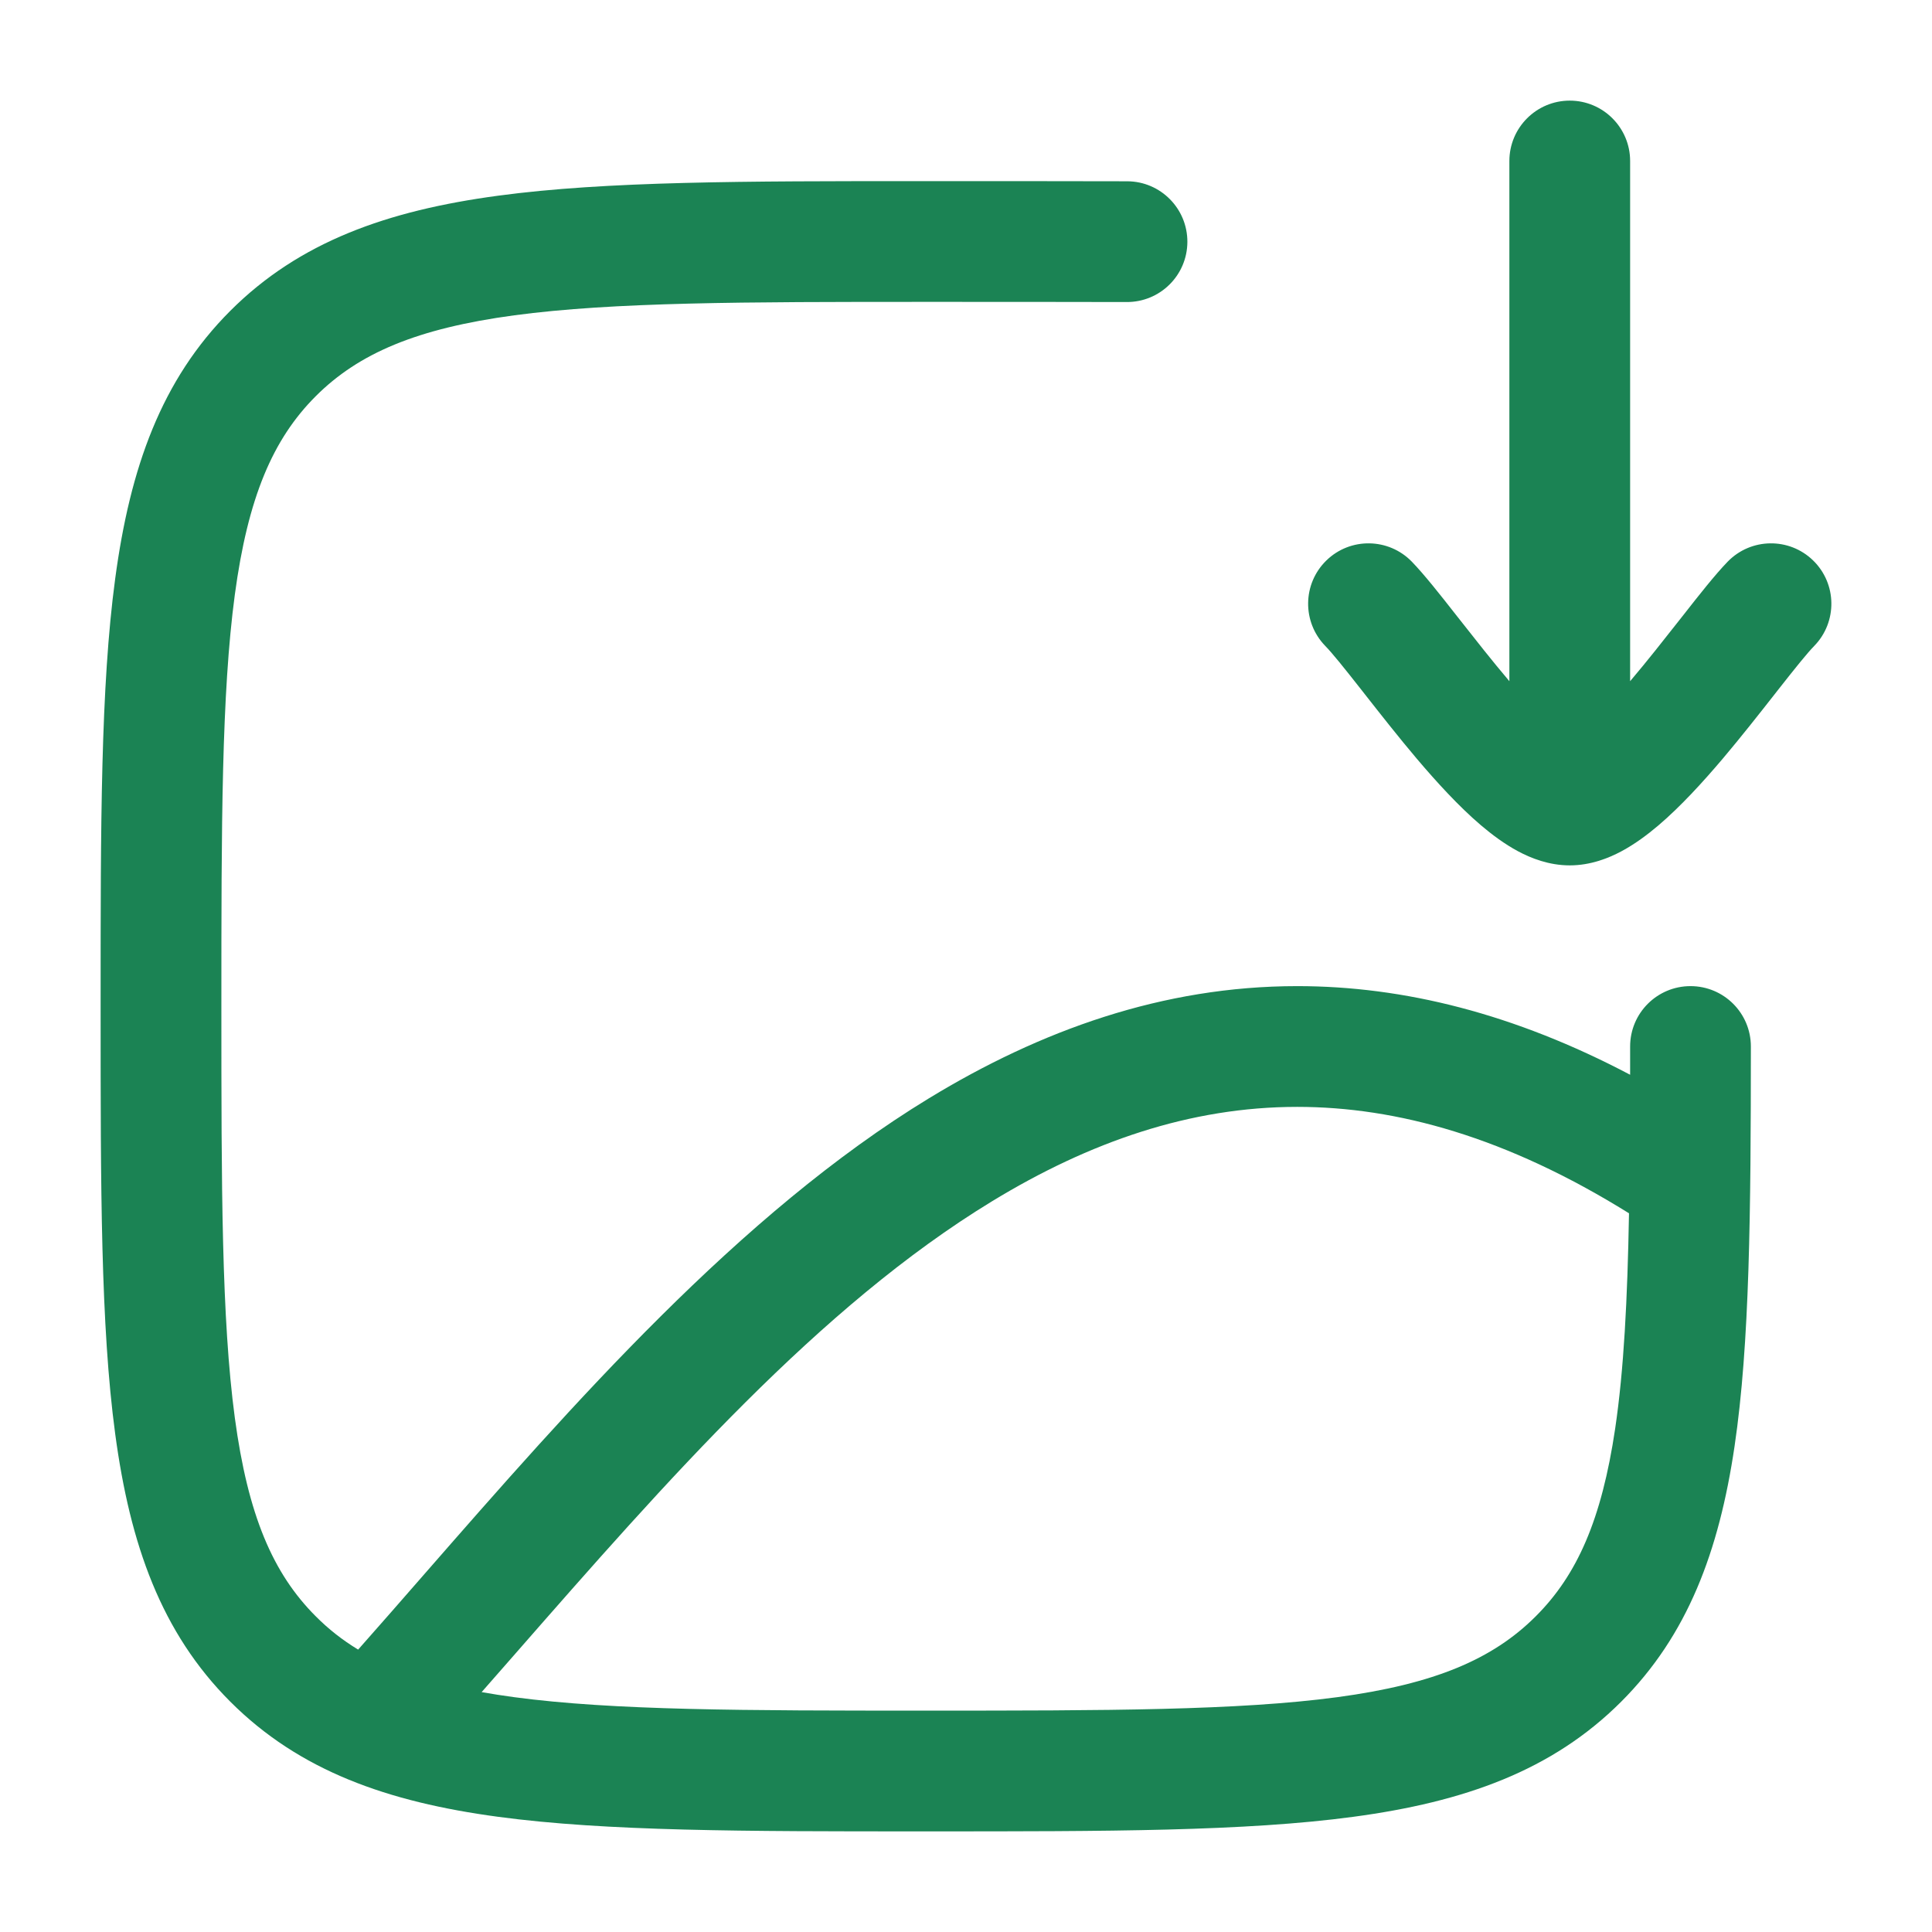
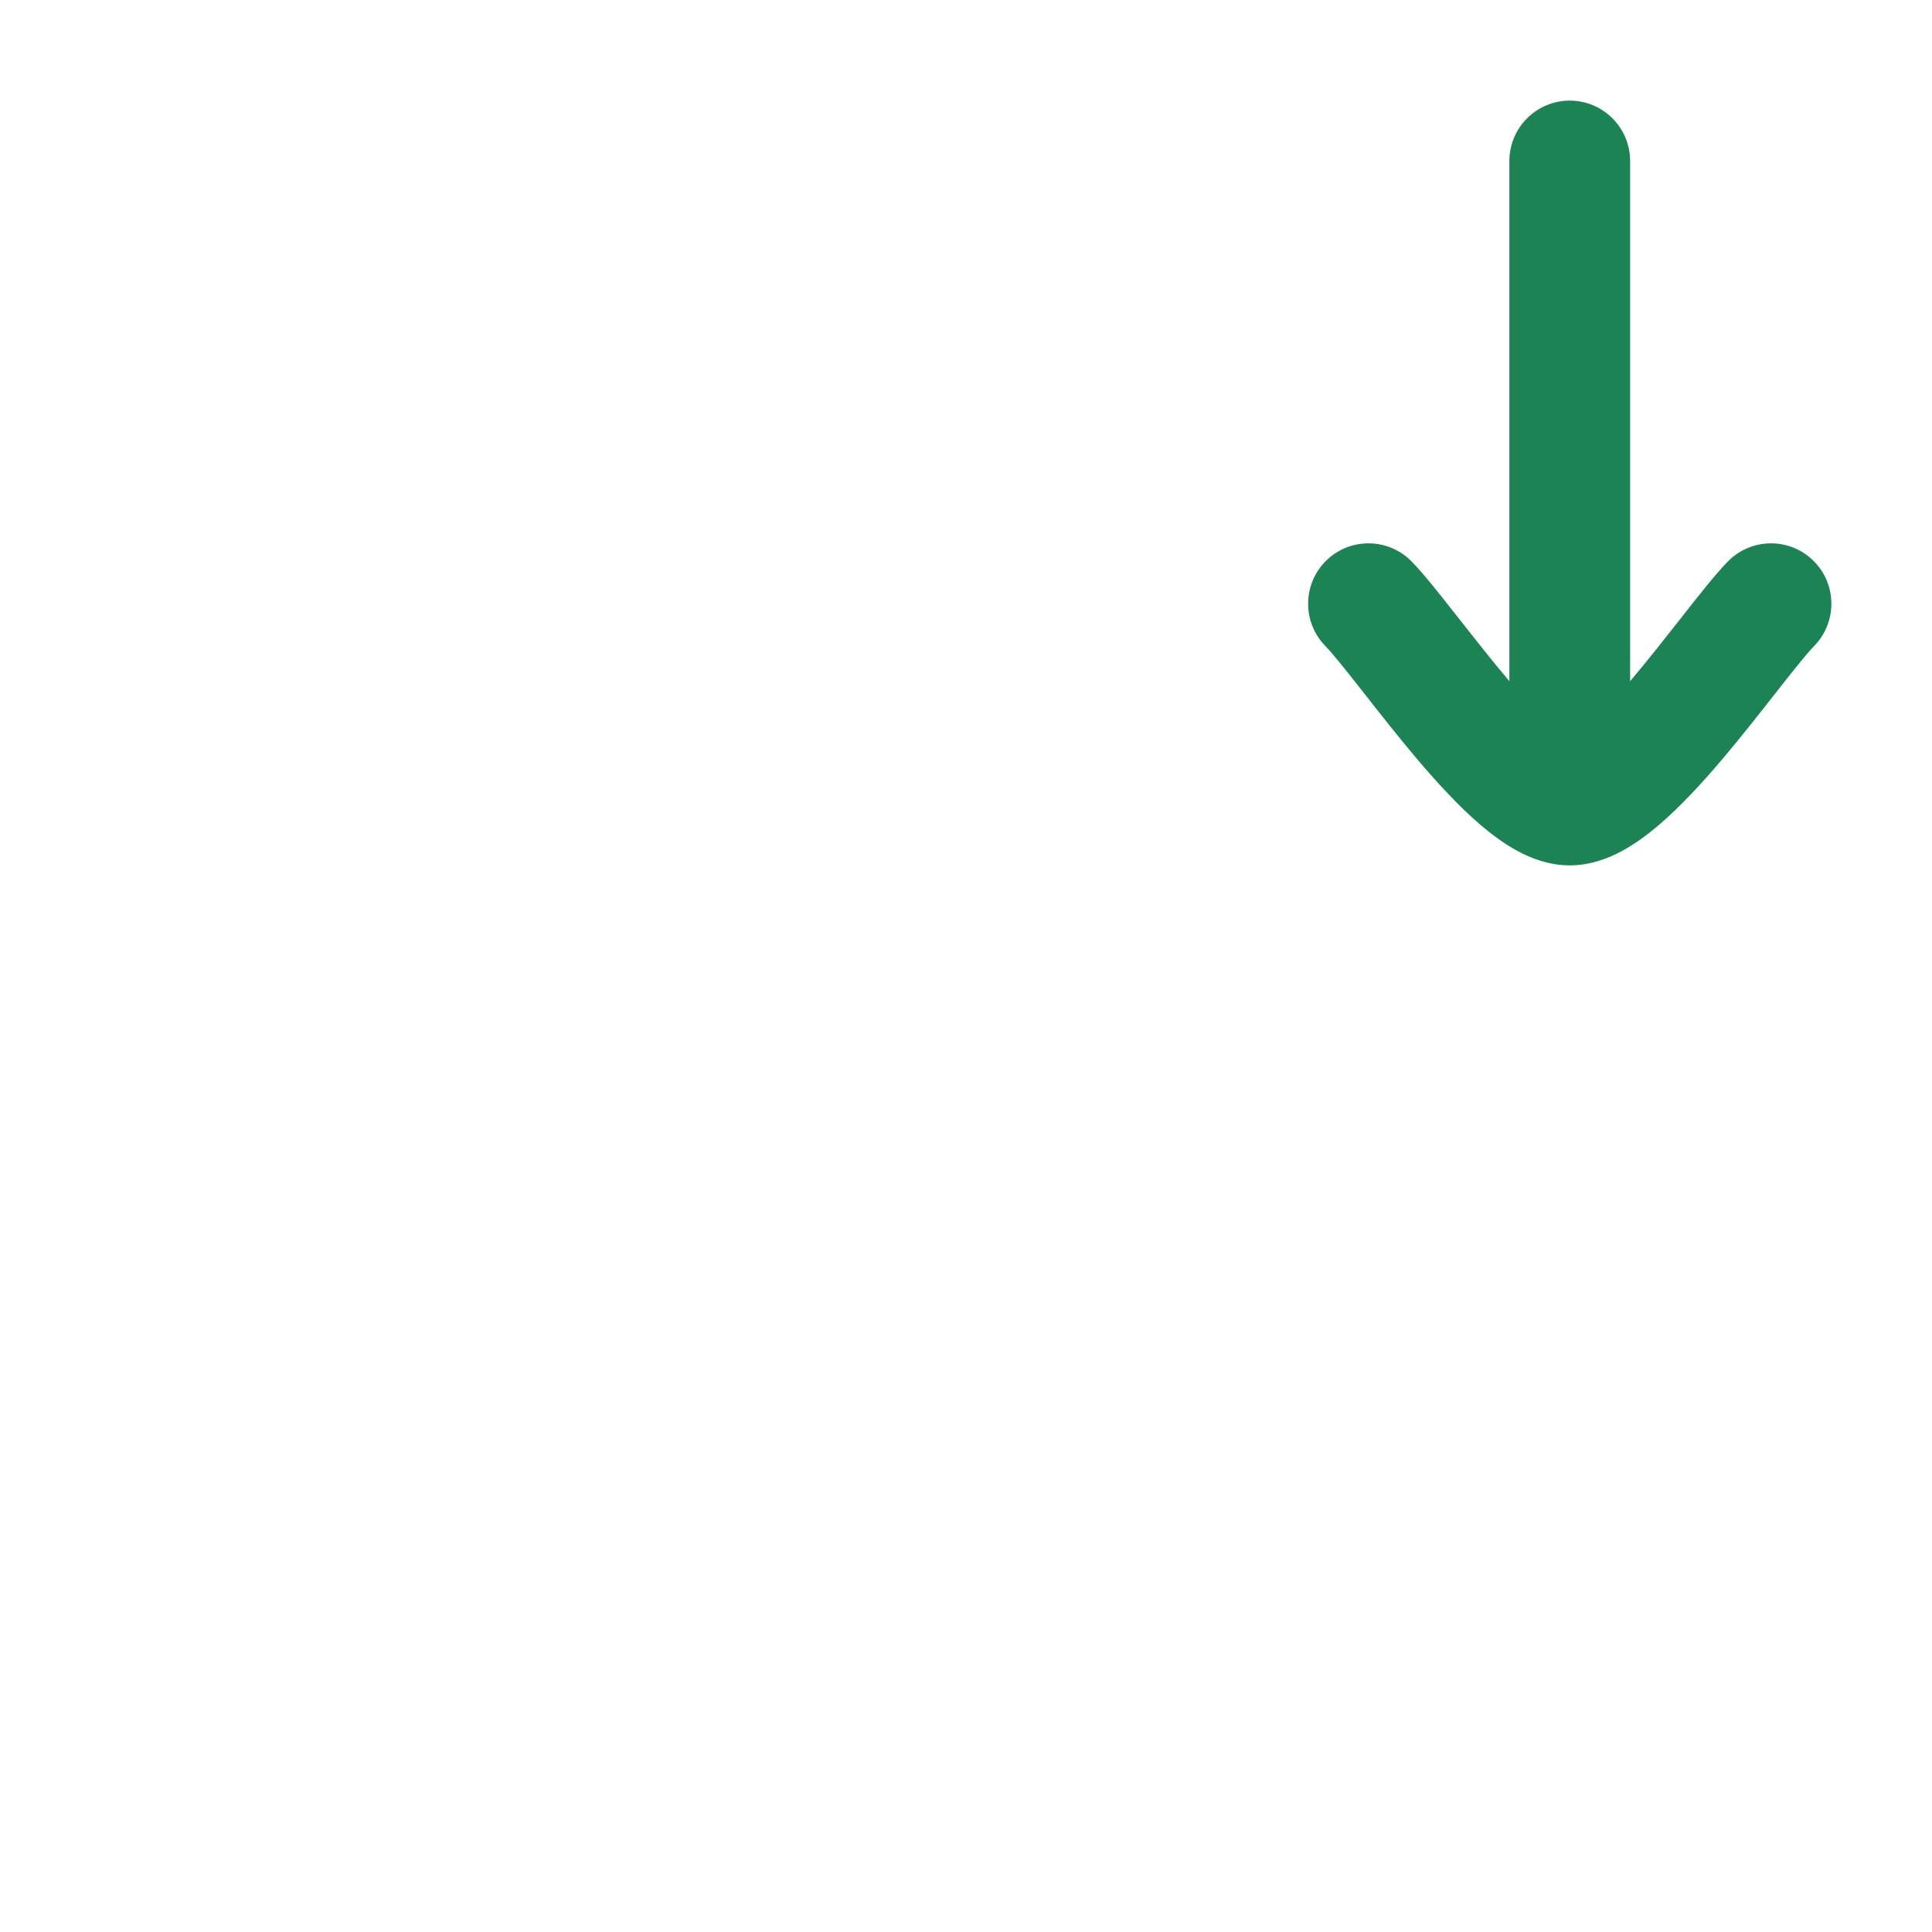
<svg xmlns="http://www.w3.org/2000/svg" width="24" height="24" viewBox="0 0 24 24" fill="none">
  <path d="M17.538 6.977C17.695 7.139 17.897 7.396 18.089 7.641L18.134 7.698C18.327 7.943 18.533 8.206 18.744 8.455L18.75 8.462V2C18.75 1.586 19.086 1.25 19.5 1.25C19.914 1.25 20.25 1.586 20.25 2V8.462L20.256 8.455C20.467 8.206 20.673 7.943 20.866 7.698L20.911 7.641C21.103 7.396 21.305 7.139 21.462 6.977C21.751 6.68 22.226 6.673 22.523 6.962C22.82 7.251 22.826 7.726 22.538 8.023C22.449 8.114 22.303 8.296 22.09 8.567L22.043 8.627C21.853 8.869 21.63 9.153 21.401 9.424C21.154 9.715 20.879 10.017 20.603 10.252C20.465 10.369 20.31 10.485 20.142 10.575C19.981 10.661 19.758 10.75 19.5 10.75C19.242 10.75 19.019 10.661 18.858 10.575C18.69 10.485 18.535 10.369 18.397 10.252C18.121 10.017 17.846 9.715 17.599 9.424C17.37 9.153 17.147 8.869 16.957 8.627L16.91 8.567C16.697 8.296 16.551 8.114 16.462 8.023C16.174 7.726 16.18 7.251 16.477 6.962C16.774 6.673 17.249 6.68 17.538 6.977Z" fill="#1B8354" />
-   <path fill-rule="evenodd" clip-rule="evenodd" d="M11.443 2.25L11.502 2.25C12.033 2.25 13.532 2.25 14.004 2.252C14.418 2.254 14.752 2.592 14.75 3.006C14.748 3.42 14.411 3.754 13.996 3.752C13.529 3.75 12.032 3.75 11.5 3.75C9.24 3.75 7.62 3.752 6.388 3.917C5.178 4.08 4.455 4.389 3.922 4.922C3.389 5.455 3.08 6.178 2.917 7.388C2.752 8.62 2.75 10.24 2.75 12.5C2.75 14.76 2.752 16.38 2.917 17.612C3.08 18.822 3.389 19.545 3.922 20.078C4.078 20.235 4.251 20.372 4.449 20.492C4.714 20.193 4.983 19.885 5.257 19.571C7.111 17.449 9.181 15.08 11.542 13.642C12.922 12.802 14.441 12.25 16.115 12.25C17.437 12.25 18.813 12.593 20.25 13.351L20.25 13C20.25 12.585 20.586 12.25 21 12.25C21.415 12.25 21.75 12.586 21.75 13C21.749 15.057 21.737 16.685 21.547 17.968C21.354 19.272 20.964 20.314 20.139 21.139C19.281 21.997 18.189 22.384 16.812 22.569C15.469 22.75 13.748 22.75 11.557 22.75H11.443C9.252 22.75 7.531 22.75 6.188 22.569C4.811 22.384 3.719 21.997 2.861 21.139C2.003 20.281 1.616 19.189 1.431 17.812C1.25 16.469 1.25 14.748 1.25 12.557V12.443C1.25 10.252 1.25 8.531 1.431 7.188C1.616 5.811 2.003 4.719 2.861 3.861C3.719 3.003 4.811 2.616 6.188 2.431C7.531 2.25 9.252 2.25 11.443 2.25ZM6.388 21.083C6.247 21.064 6.112 21.043 5.983 21.02C6.123 20.86 6.263 20.701 6.403 20.541C8.277 18.4 10.176 16.231 12.323 14.923C13.534 14.185 14.785 13.75 16.115 13.75C17.349 13.75 18.712 14.123 20.236 15.072C20.217 16.146 20.172 17.018 20.064 17.748C19.896 18.877 19.592 19.565 19.078 20.078C18.545 20.611 17.822 20.92 16.612 21.083C15.38 21.248 13.76 21.25 11.5 21.25C9.24 21.25 7.62 21.248 6.388 21.083Z" fill="#1B8354" />
</svg>